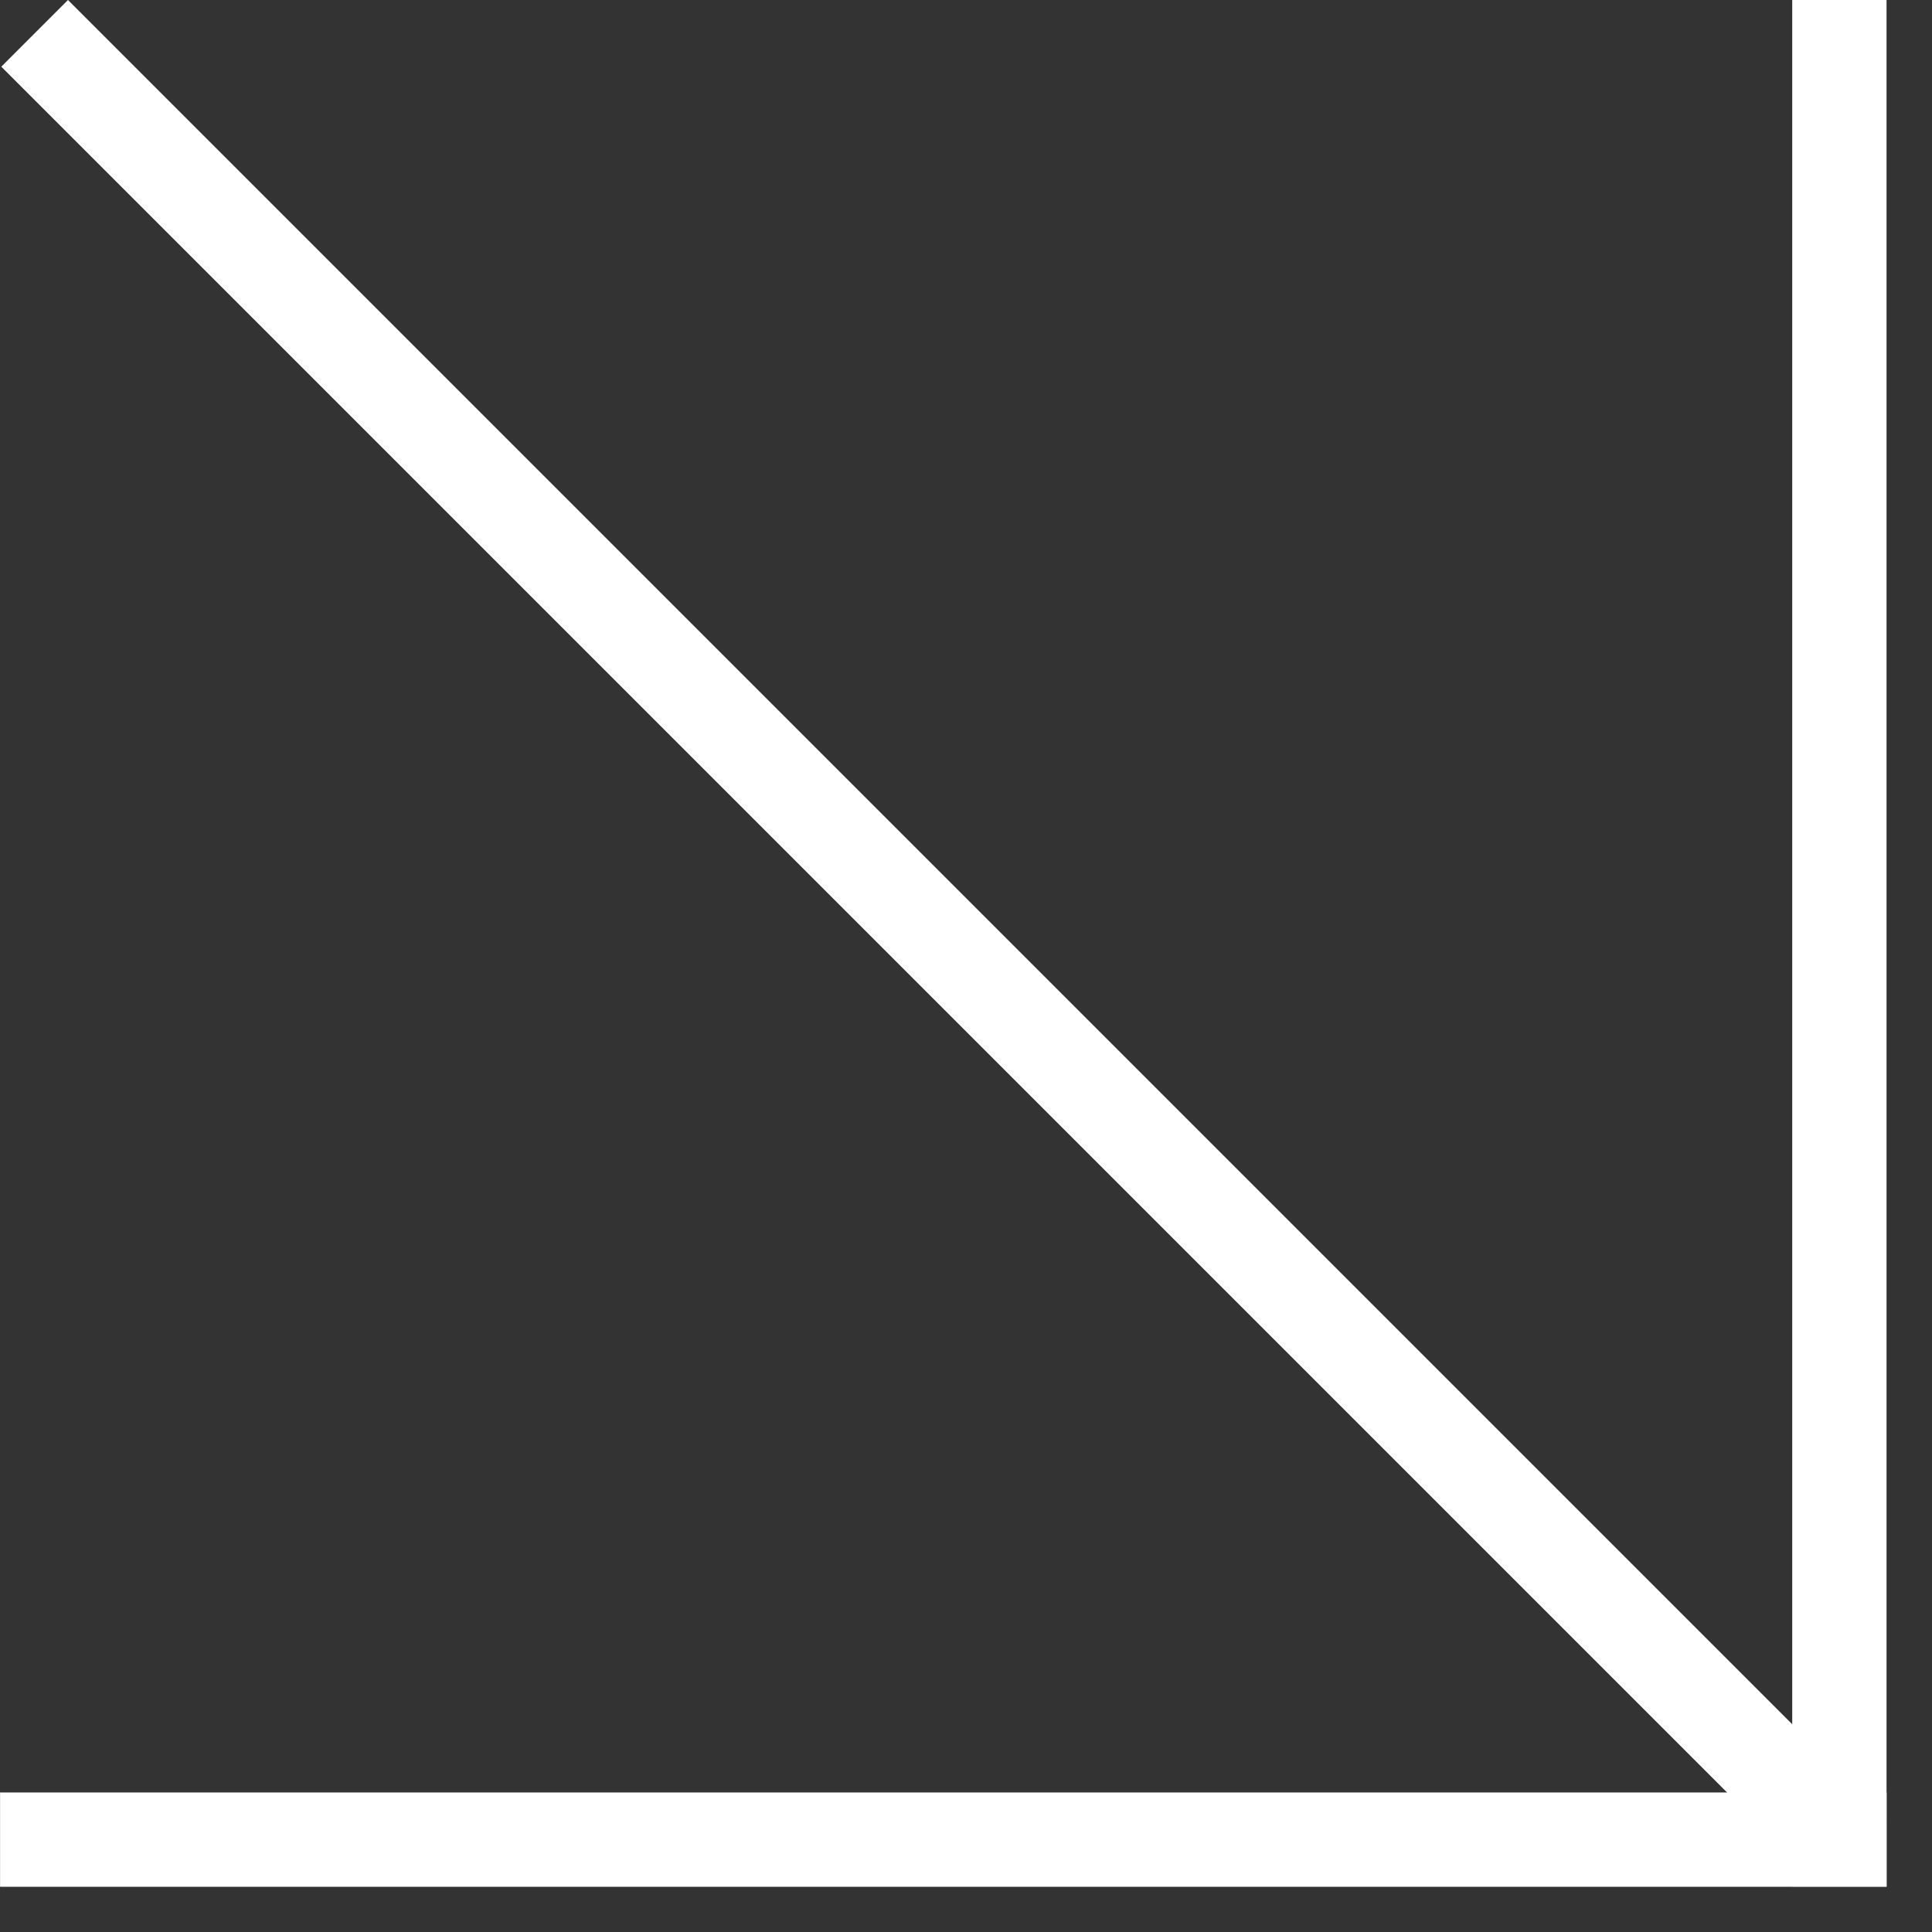
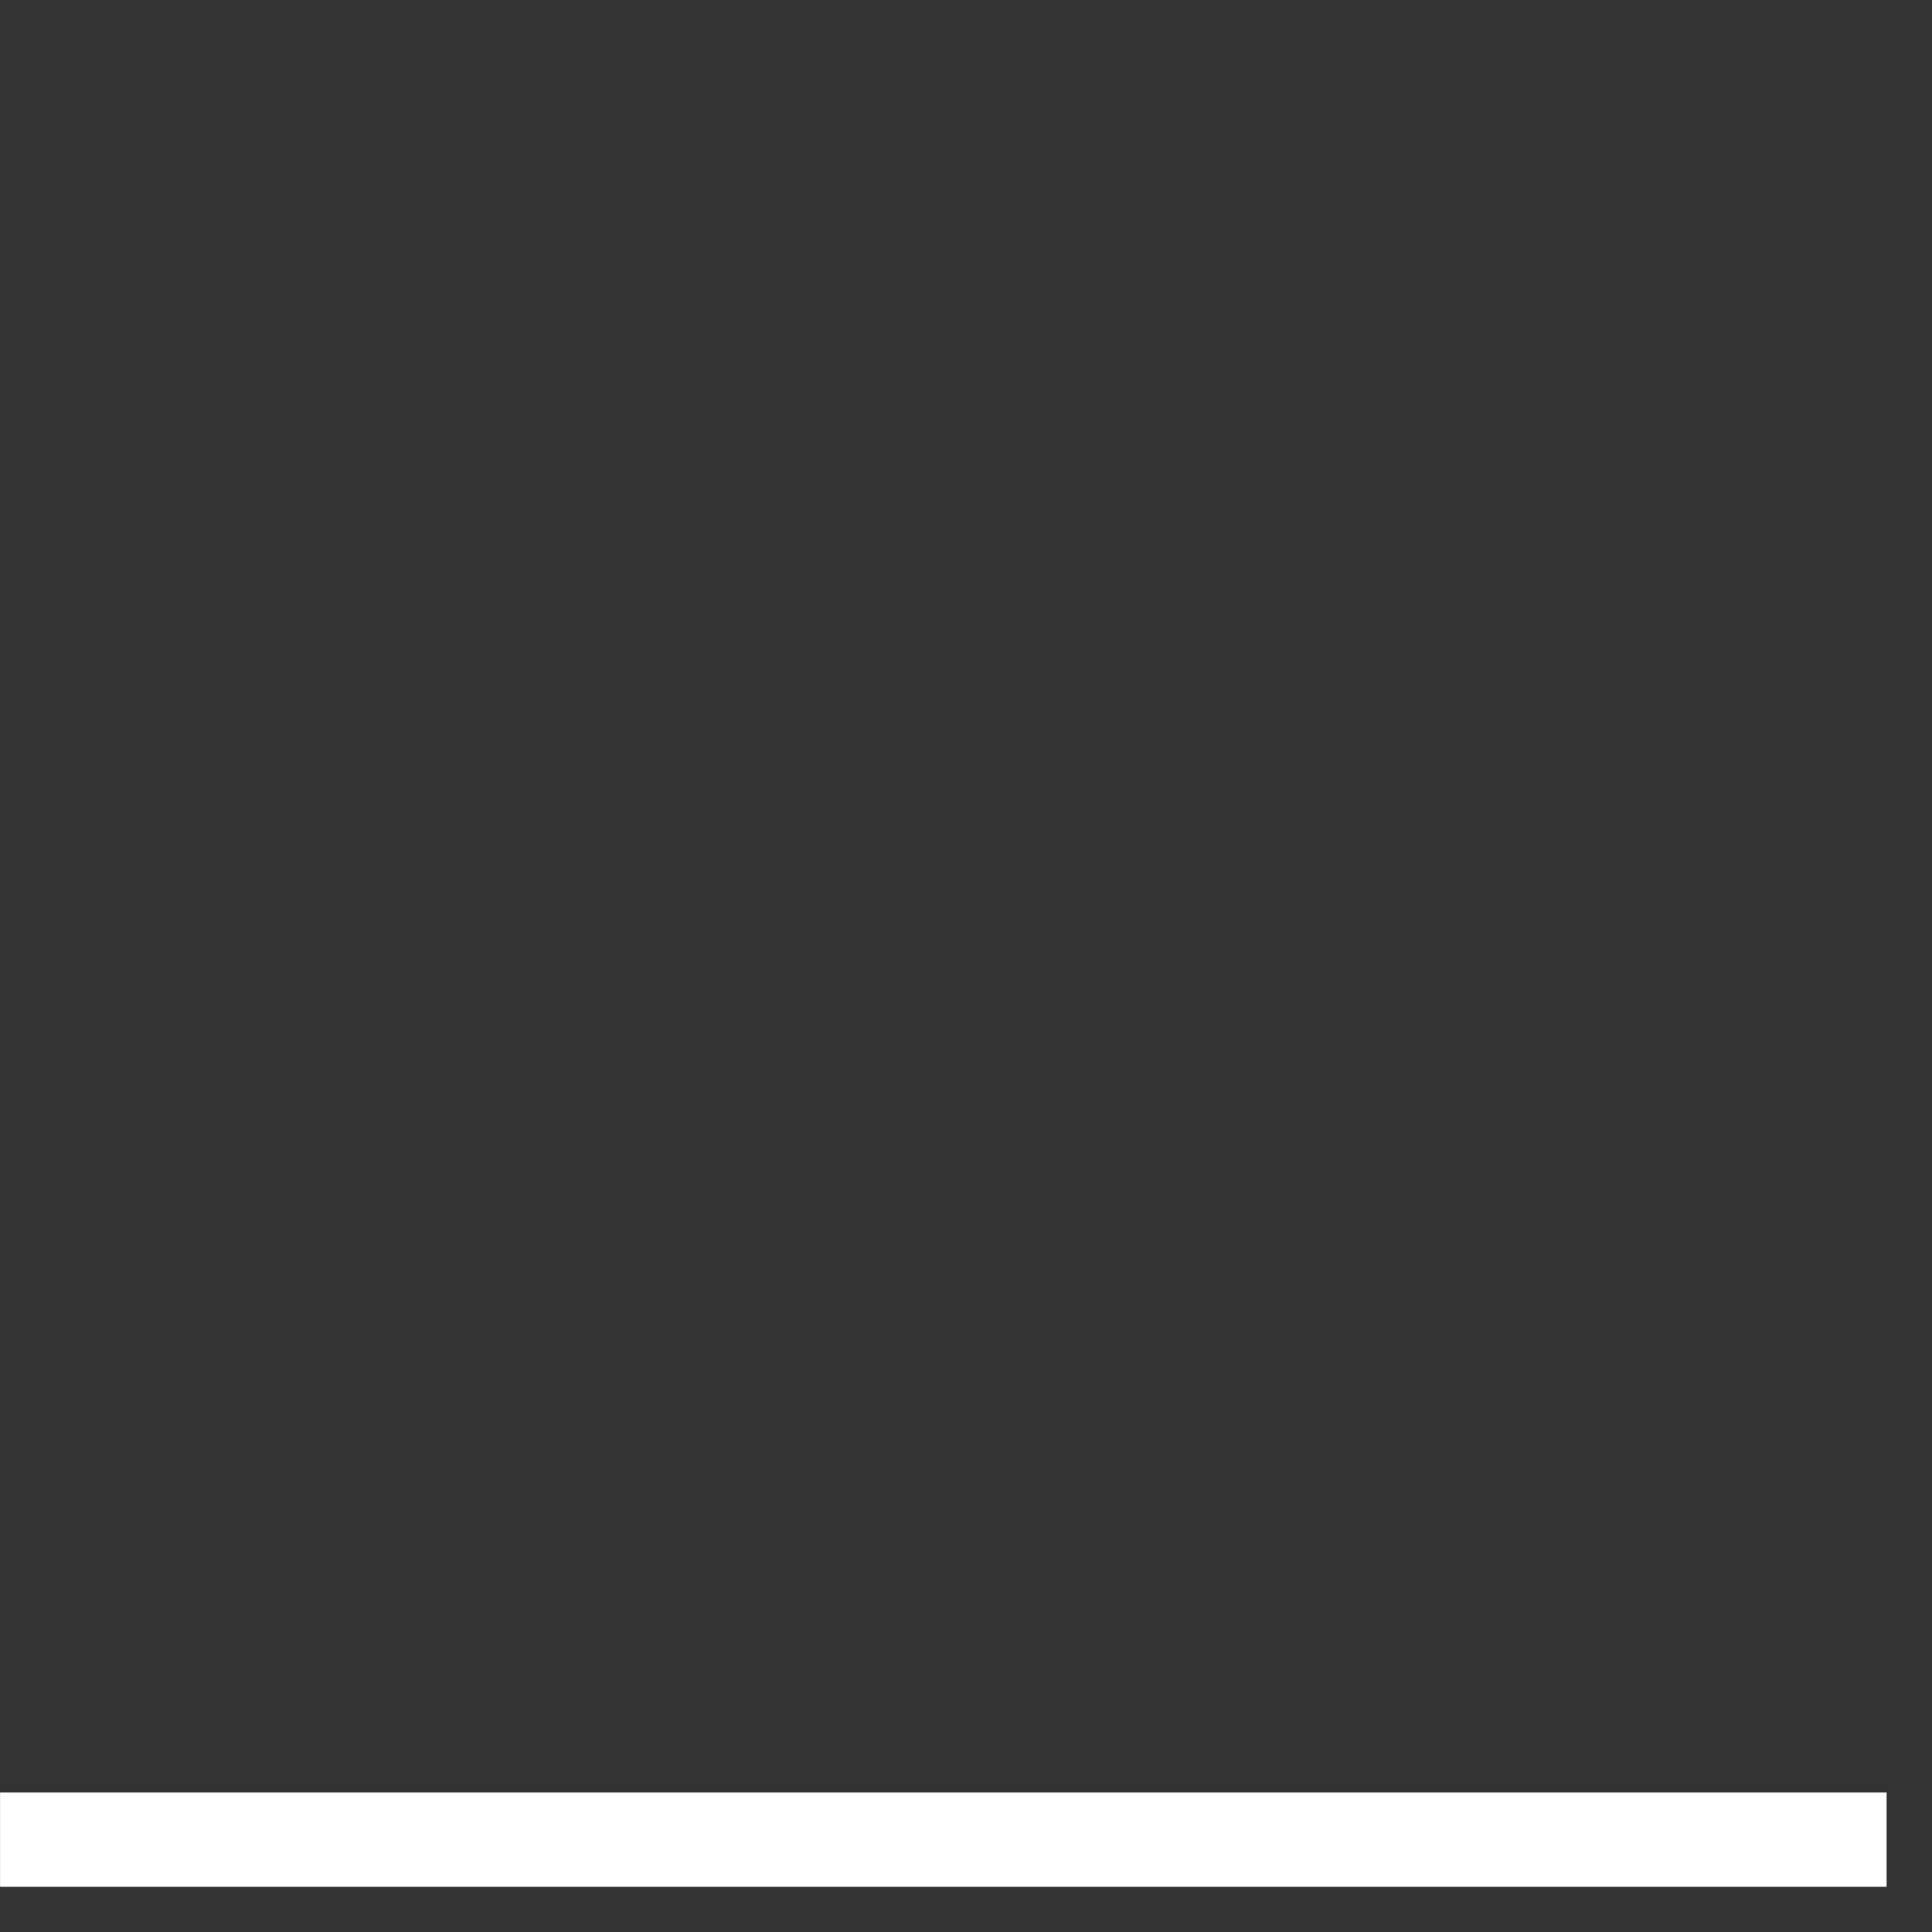
<svg xmlns="http://www.w3.org/2000/svg" width="32" height="32" viewBox="0 0 32 32" fill="none">
  <rect x="0" y="0" width="32" height="32" fill="#333333" stroke="none" />
-   <rect x="31.247" y="9.15527e-05" width="31.247" height="1.562" transform="rotate(90 31.247 9.15527e-05)" fill="white" />
  <rect x="0.001" y="29.689" width="31.247" height="1.562" fill="white" />
-   <rect x="1.126" width="42.599" height="1.562" transform="rotate(45 1.126 0)" fill="white" />
</svg>